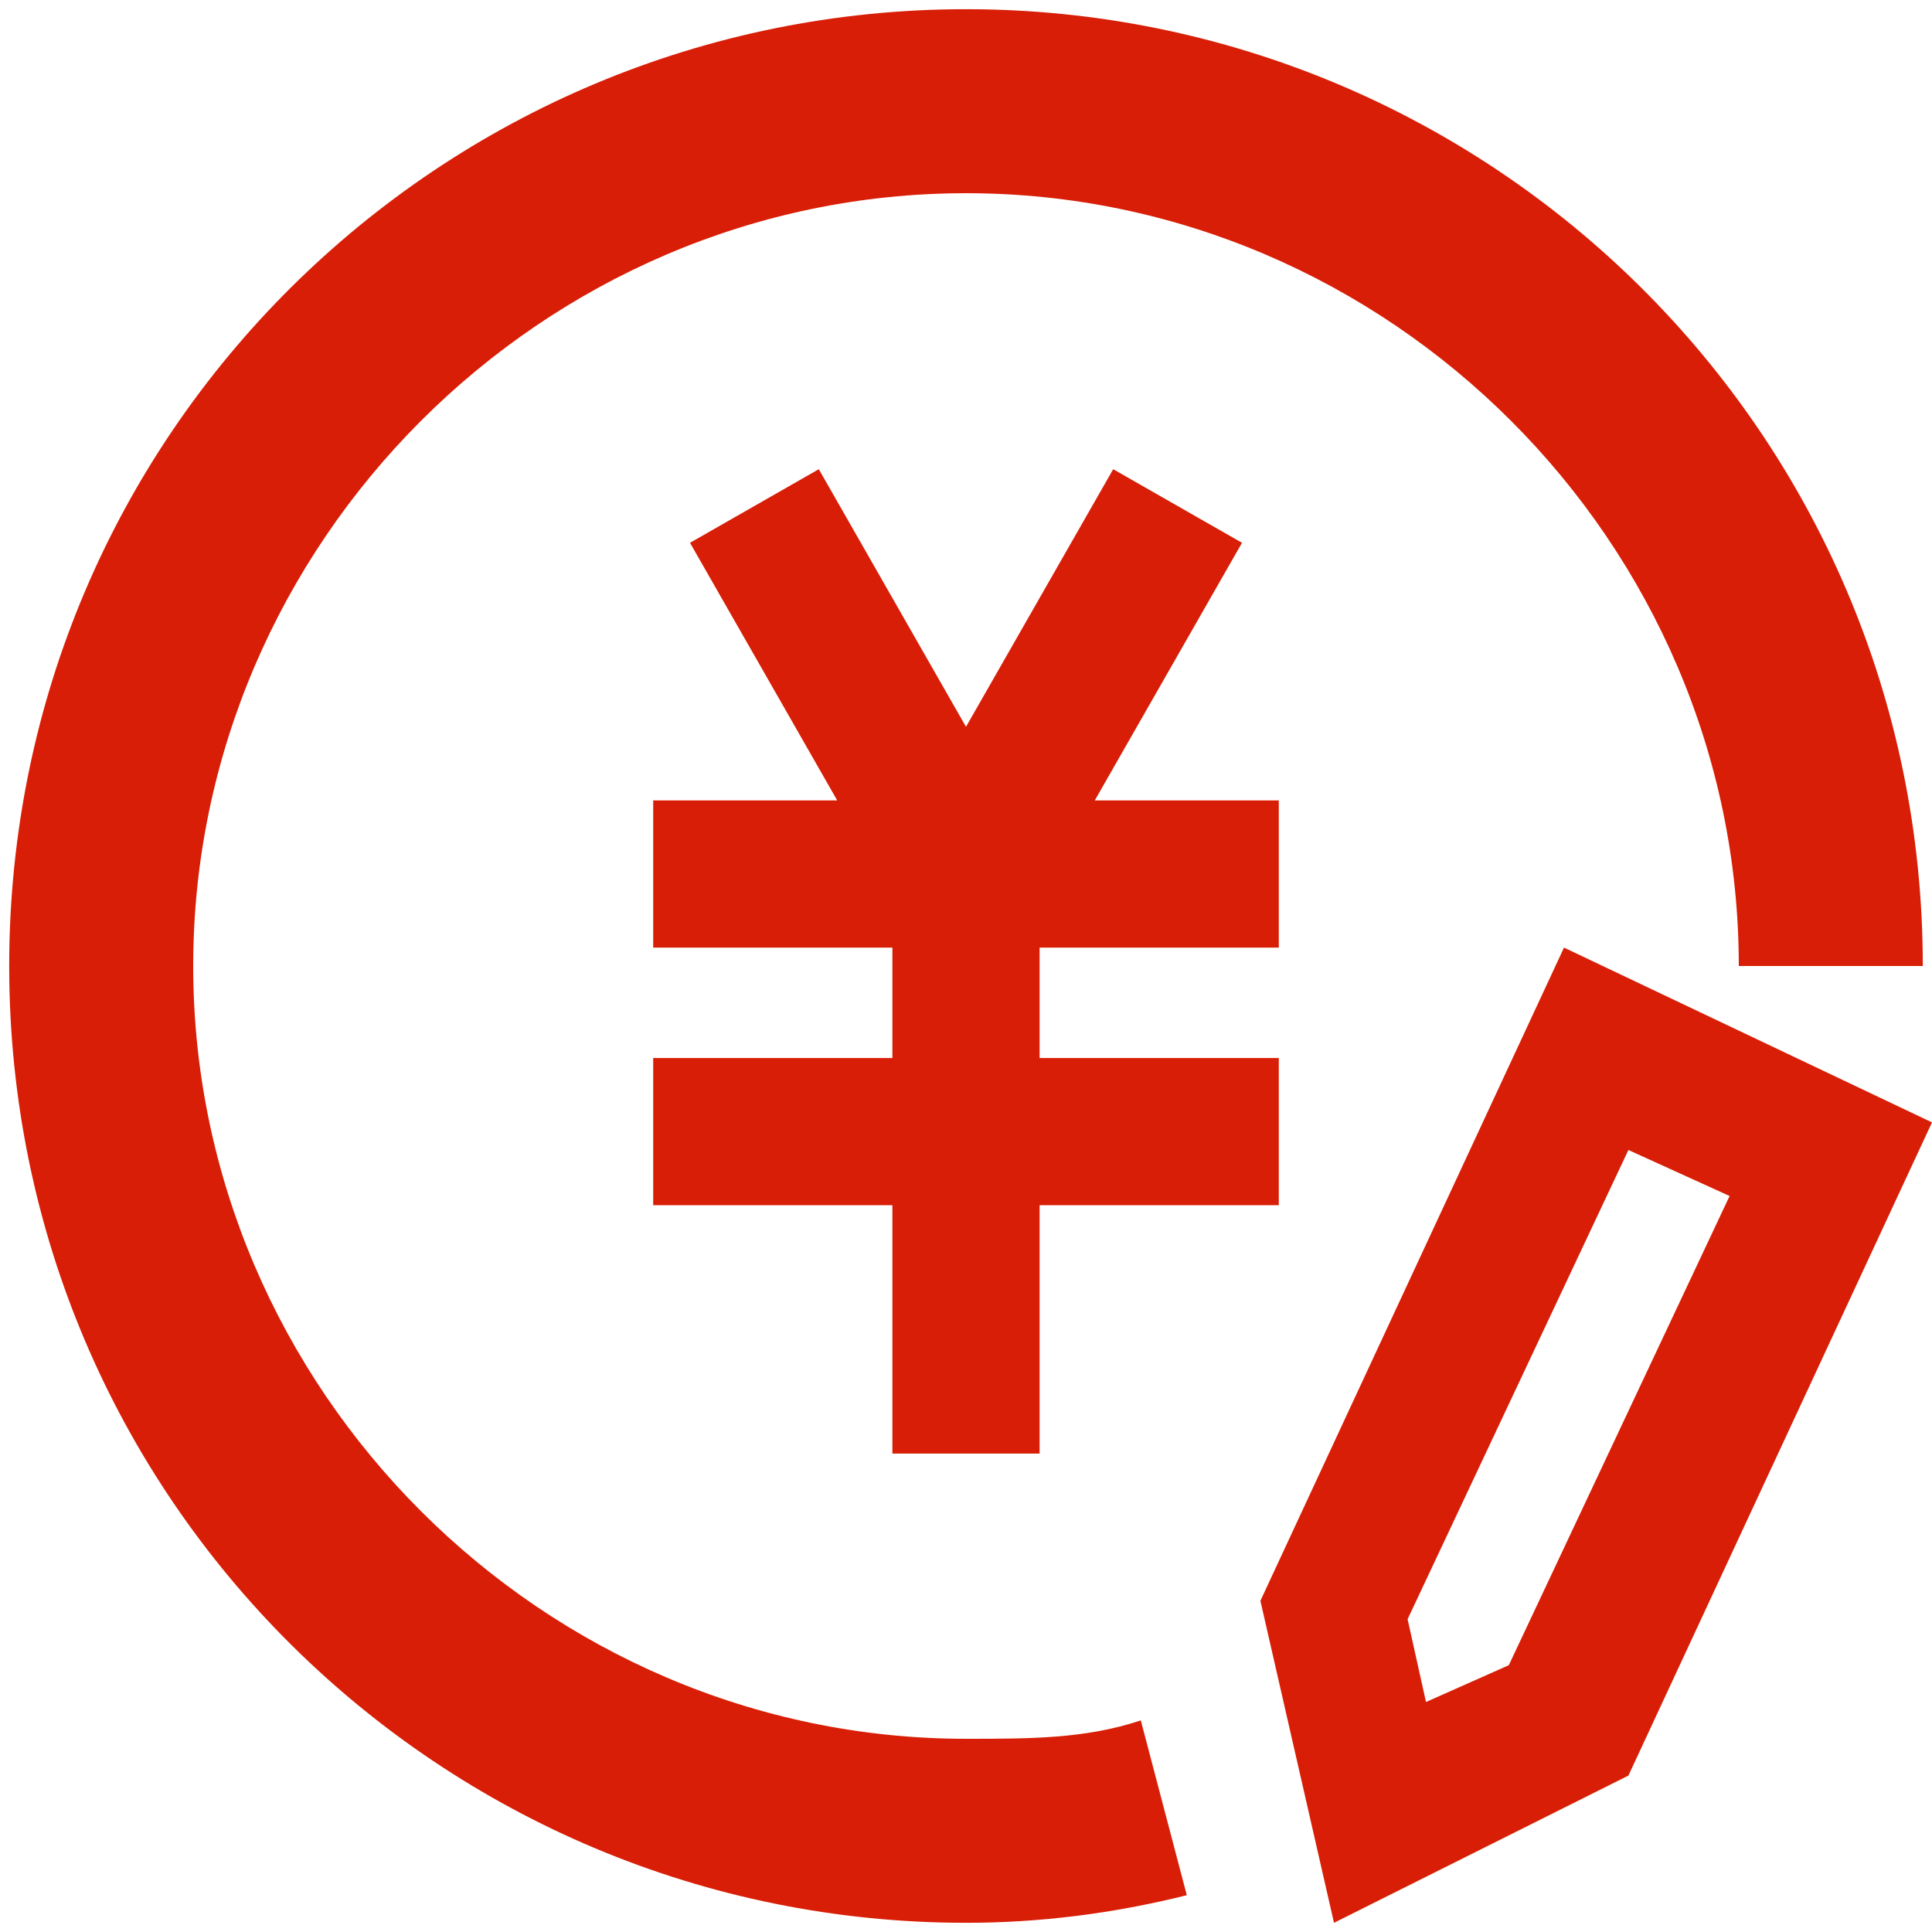
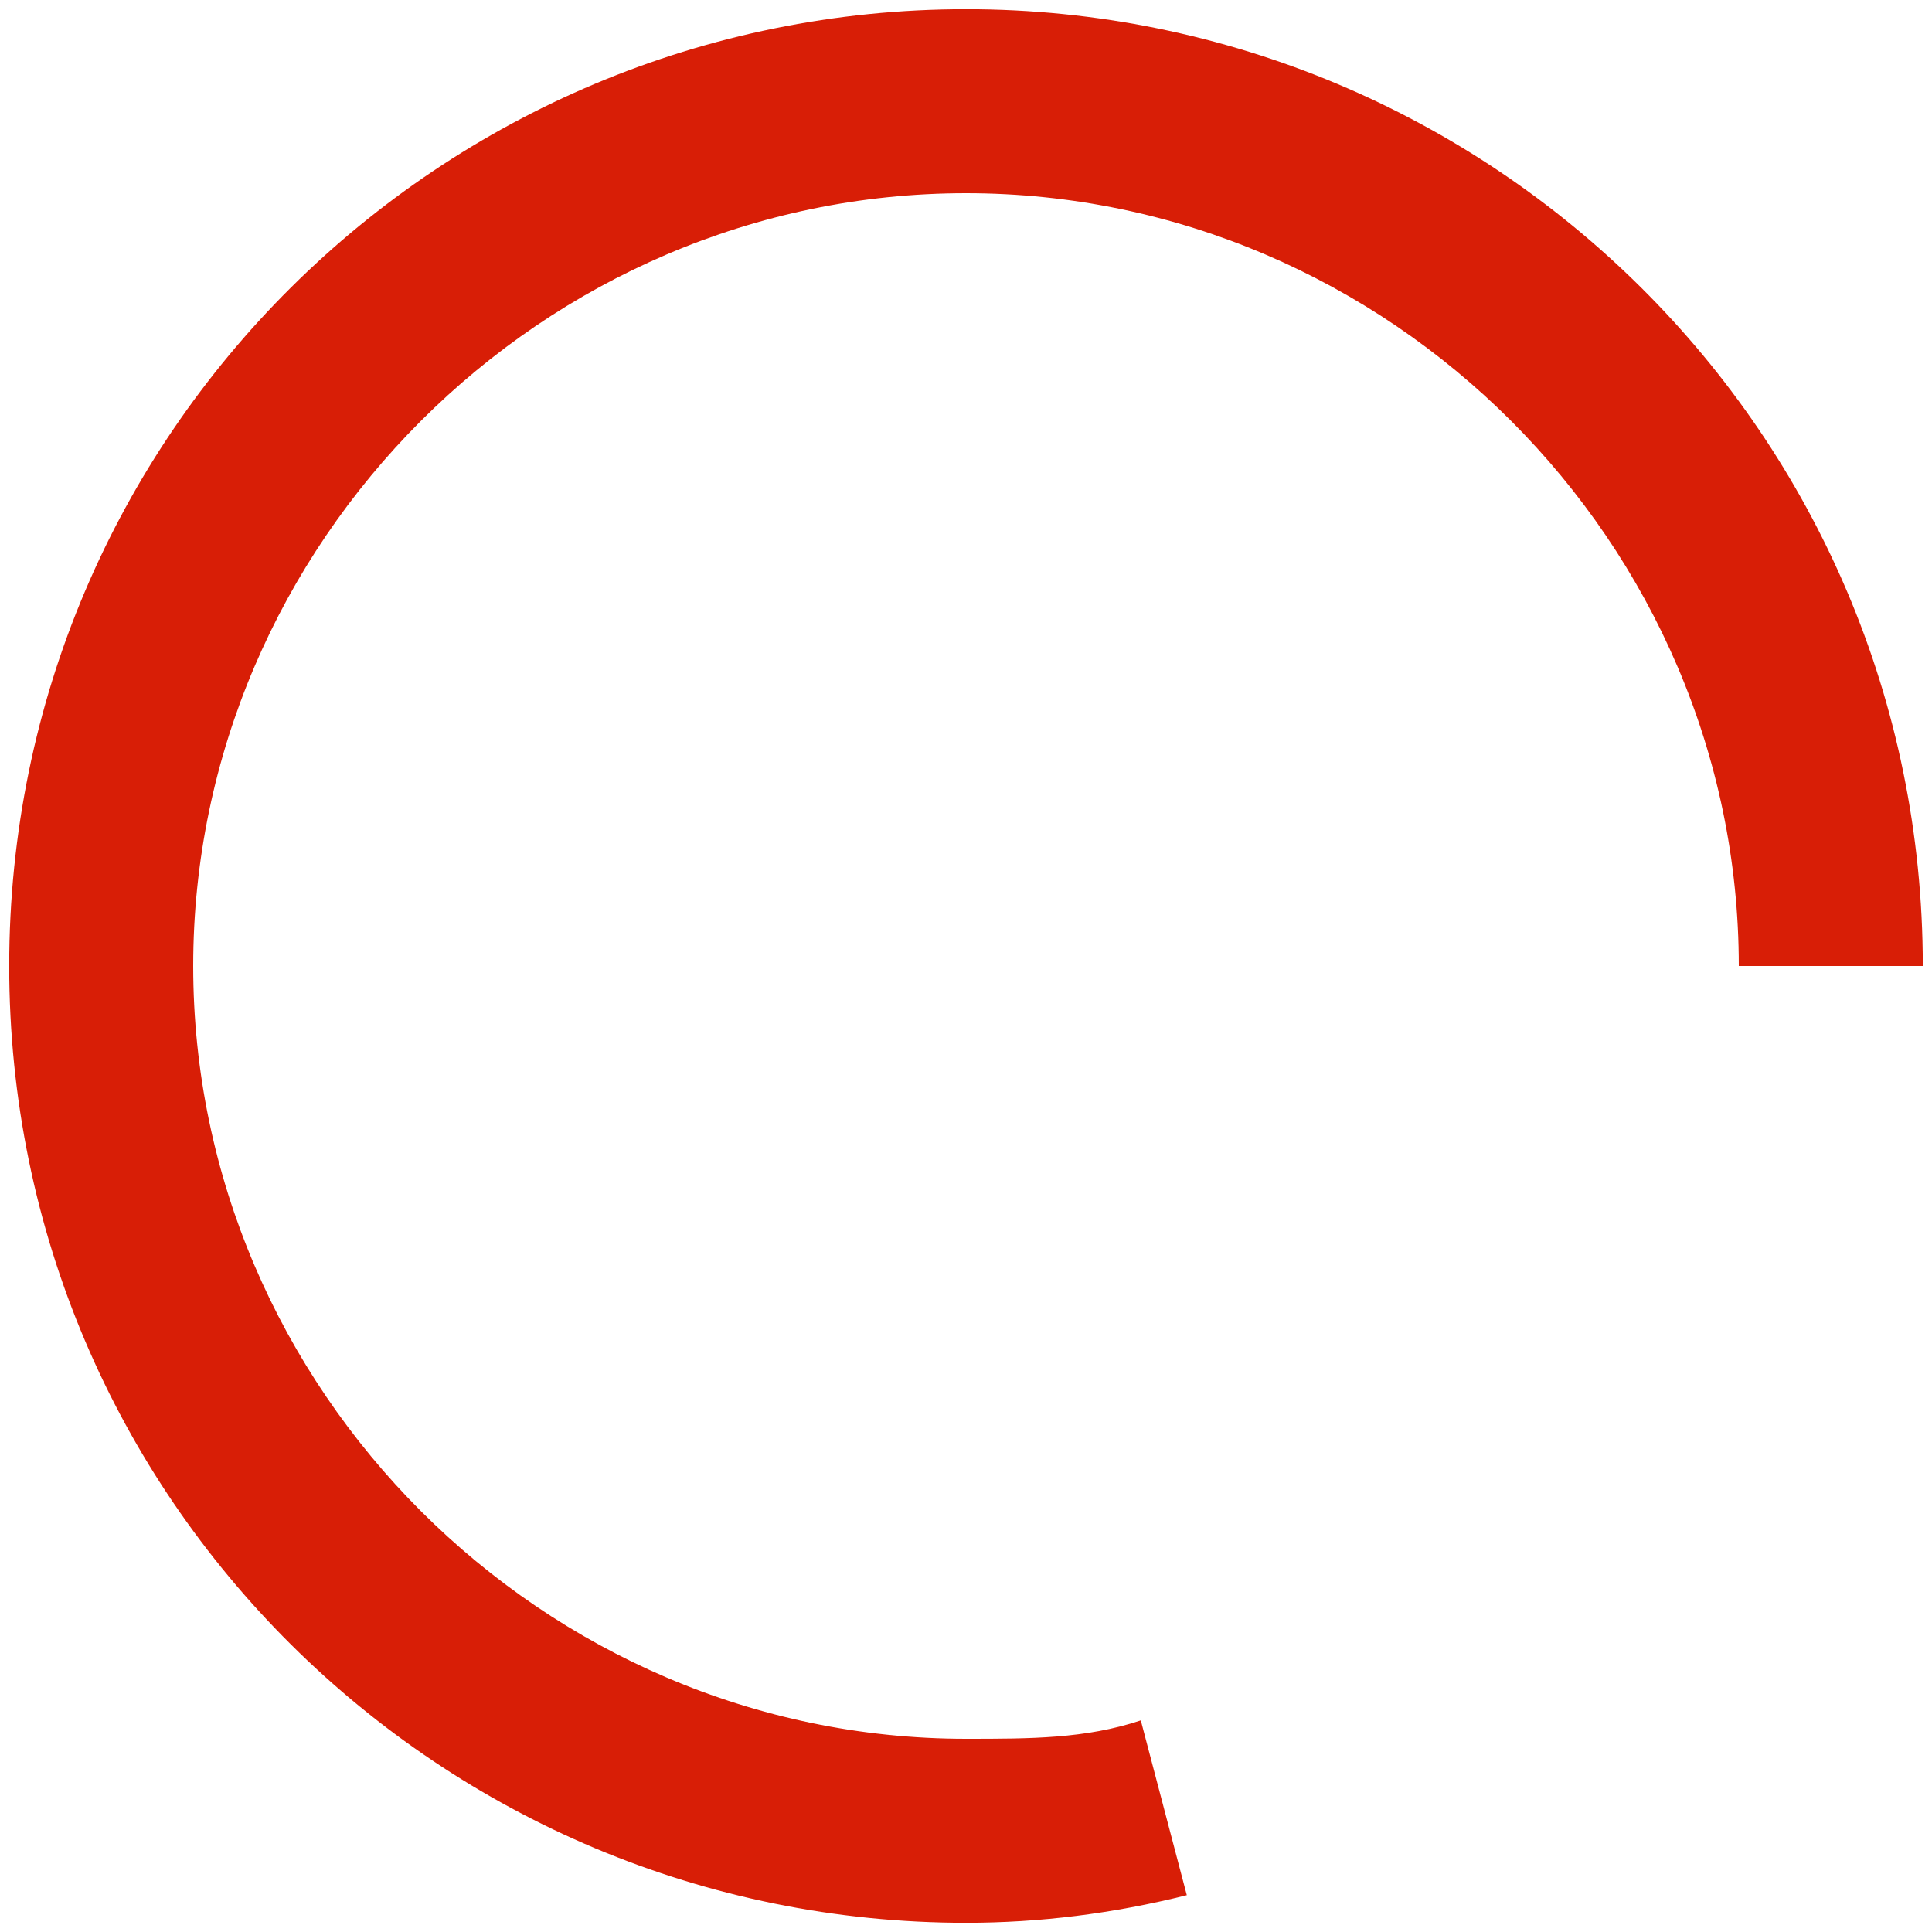
<svg xmlns="http://www.w3.org/2000/svg" t="1731582677006" class="icon" viewBox="0 0 1024 1024" version="1.1" p-id="21933" width="256" height="256">
-   <path d="M677.79 502.248V424.229h-97.524l78.019-136.533-68.267-39.01-78.019 136.533-78.019-136.533-68.267 39.01 78.019 136.533h-97.524v78.019h126.781v58.514H346.21v78.019h126.781v131.657h78.019v-131.657h126.781v-78.019h-126.781v-58.514zM828.952 502.248l-160.914 346.21 39.01 170.667 156.038-78.019 160.914-346.21-195.048-92.648z m-29.257 380.343l-43.886 19.505-9.752-43.886 117.029-248.686 53.638 24.381-117.029 248.686z" p-id="21934" fill="#d81e06" />
  <path d="M512 921.6c-224.305 0-409.6-185.295-409.6-409.6s185.295-409.6 409.6-409.6c224.305 0 409.6 185.295 409.6 409.6h97.524C1019.124 229.181 789.943 4.876 512 4.876S4.876 229.181 4.876 512s229.181 507.124 507.124 507.124c39.01 0 78.019-4.876 117.029-14.629l-24.381-92.648c-29.257 9.752-58.514 9.752-92.648 9.752z" p-id="21935" fill="#d81e06" />
</svg>